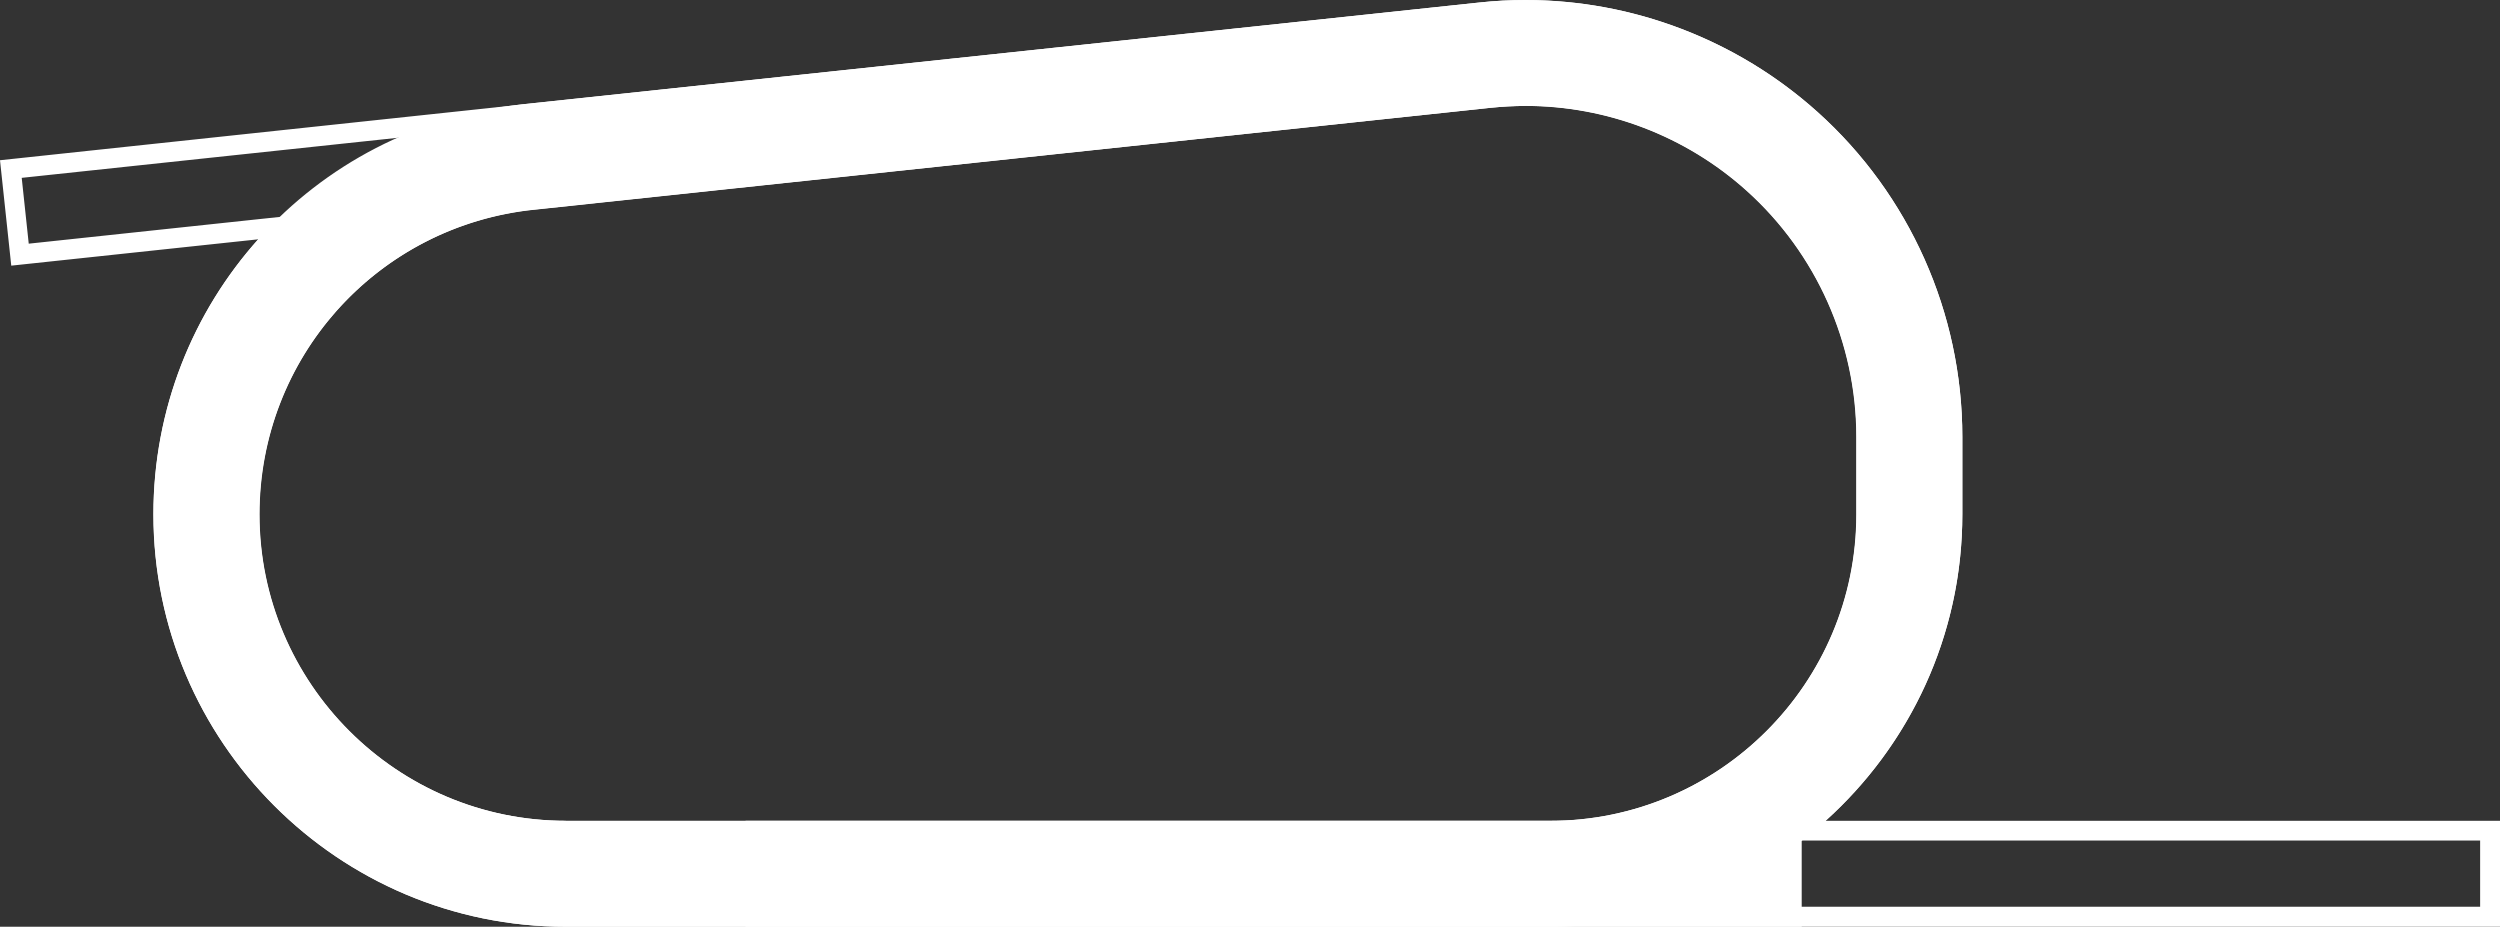
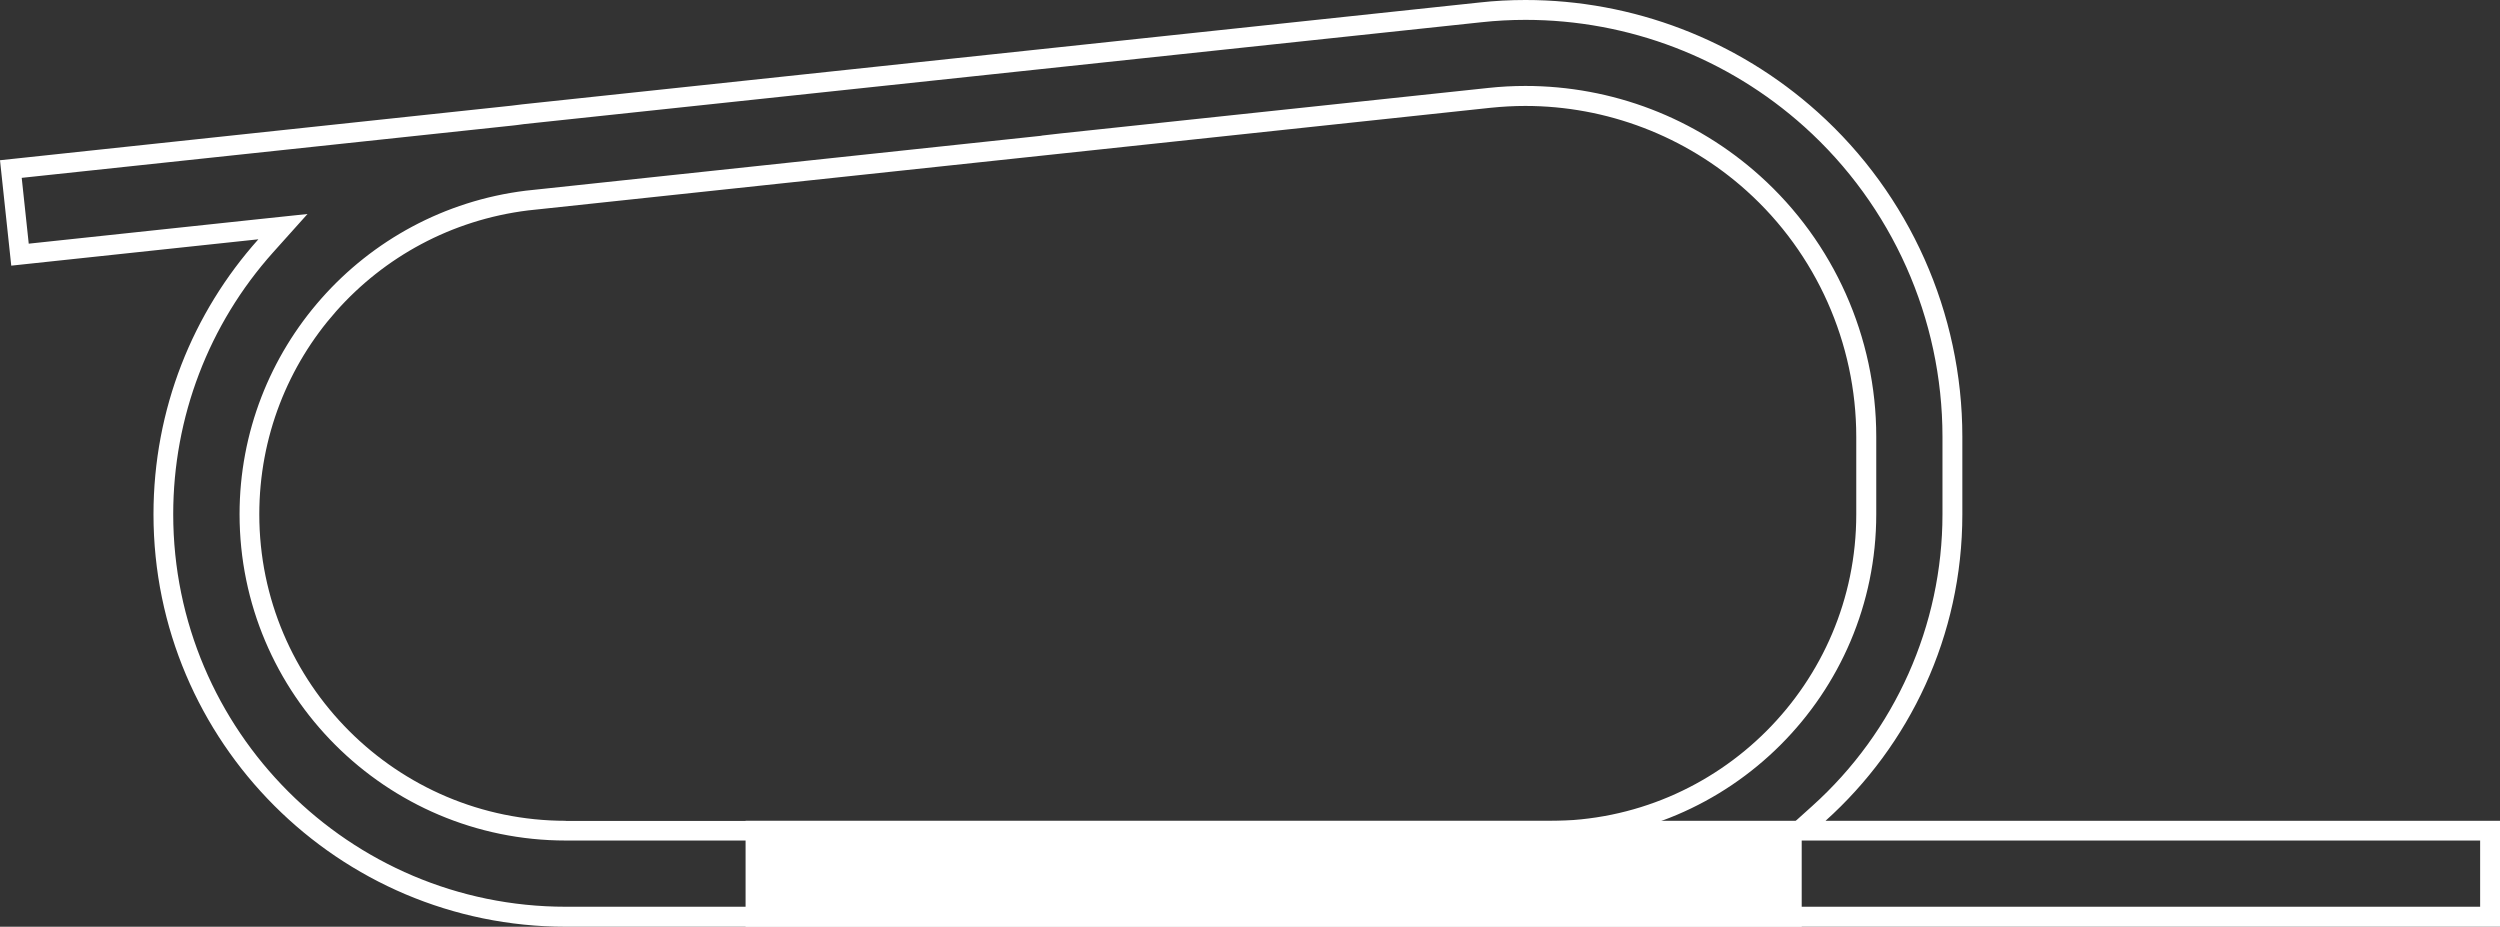
<svg xmlns="http://www.w3.org/2000/svg" viewBox="0 0 188.78 69.98">
  <rect x="0" y="0" width="188.78" height="69.98" fill="#333333" stroke="none" />
  <defs>
    <style>
      .cls-1 {
        fill: #ffffff;
        stroke-width: 0px;
      }
    </style>
  </defs>
  <g id="Al_A_3200m_copy" data-name="Al_A_3200m copy">
    <rect class="cls-1" x="56.3" y="61.98" width="79.75" height="8" />
-     <path class="cls-1" d="m117.04,69.98H42.72c-17.17,0-31.14-13.97-31.14-31.14,0-15.96,11.97-29.27,27.84-30.96L111.71.19c9.29-.99,18.6,2.03,25.54,8.27,6.95,6.25,10.93,15.18,10.93,24.52v5.86c0,17.17-13.97,31.14-31.14,31.14Zm-1.85-61.98c-.88,0-1.75.05-2.63.14l-72.27,7.69c-11.8,1.25-20.69,11.15-20.69,23.01,0,12.76,10.38,23.14,23.14,23.14h74.31c12.76,0,23.14-10.38,23.14-23.14v-5.86c0-7.07-3.02-13.85-8.28-18.58-4.6-4.14-10.58-6.41-16.71-6.41Z" />
  </g>
  <g id="Al_A_Outine">
    <path class="cls-1" d="m115.19,1.5c7.79,0,15.27,2.87,21.06,8.07,6.63,5.96,10.43,14.49,10.43,23.41v5.86c0,8.37-3.58,16.4-9.83,22.02l-2.9,2.61h53.33v5H42.72c-16.34,0-29.64-13.3-29.64-29.64,0-7.32,2.68-14.34,7.54-19.77l2.6-2.9-3.88.41-17.17,1.83-.53-4.97,37.17-3.96.25-.03c.17-.02.34-.05.52-.07L111.86,1.68c1.1-.12,2.22-.18,3.32-.18h0m-36.53,8.75l-38.96,4.15c-12.32,1.53-21.6,12.03-21.6,24.43,0,13.59,11.05,24.64,24.64,24.64h74.31c13.59,0,24.64-11.05,24.64-24.64v-5.86c0-7.5-3.2-14.68-8.78-19.69-4.87-4.38-11.16-6.79-17.72-6.79-.93,0-1.87.05-2.79.15l-32.25,3.43-1.49.17h0M115.19,0c-1.16,0-2.32.06-3.48.19L39.43,7.88c-.27.03-.54.07-.81.1L0,12.1l.85,7.96,18.66-1.99c-4.95,5.53-7.92,12.82-7.92,20.77,0,17.17,13.97,31.14,31.14,31.14h146.05v-8h-50.93c6.34-5.7,10.33-13.96,10.33-23.14v-5.86c0-9.34-3.98-18.28-10.93-24.52C131.17,3,123.29,0,115.19,0h0ZM42.72,61.98c-12.76,0-23.14-10.38-23.14-23.14,0-11.72,8.7-21.51,20.29-22.95l40.43-4.31h0s32.25-3.44,32.25-3.44c.88-.09,1.76-.14,2.63-.14,6.13,0,12.11,2.27,16.71,6.41,5.26,4.73,8.28,11.5,8.28,18.58v5.86c0,12.76-10.38,23.14-23.14,23.14H42.72Z" />
  </g>
</svg>